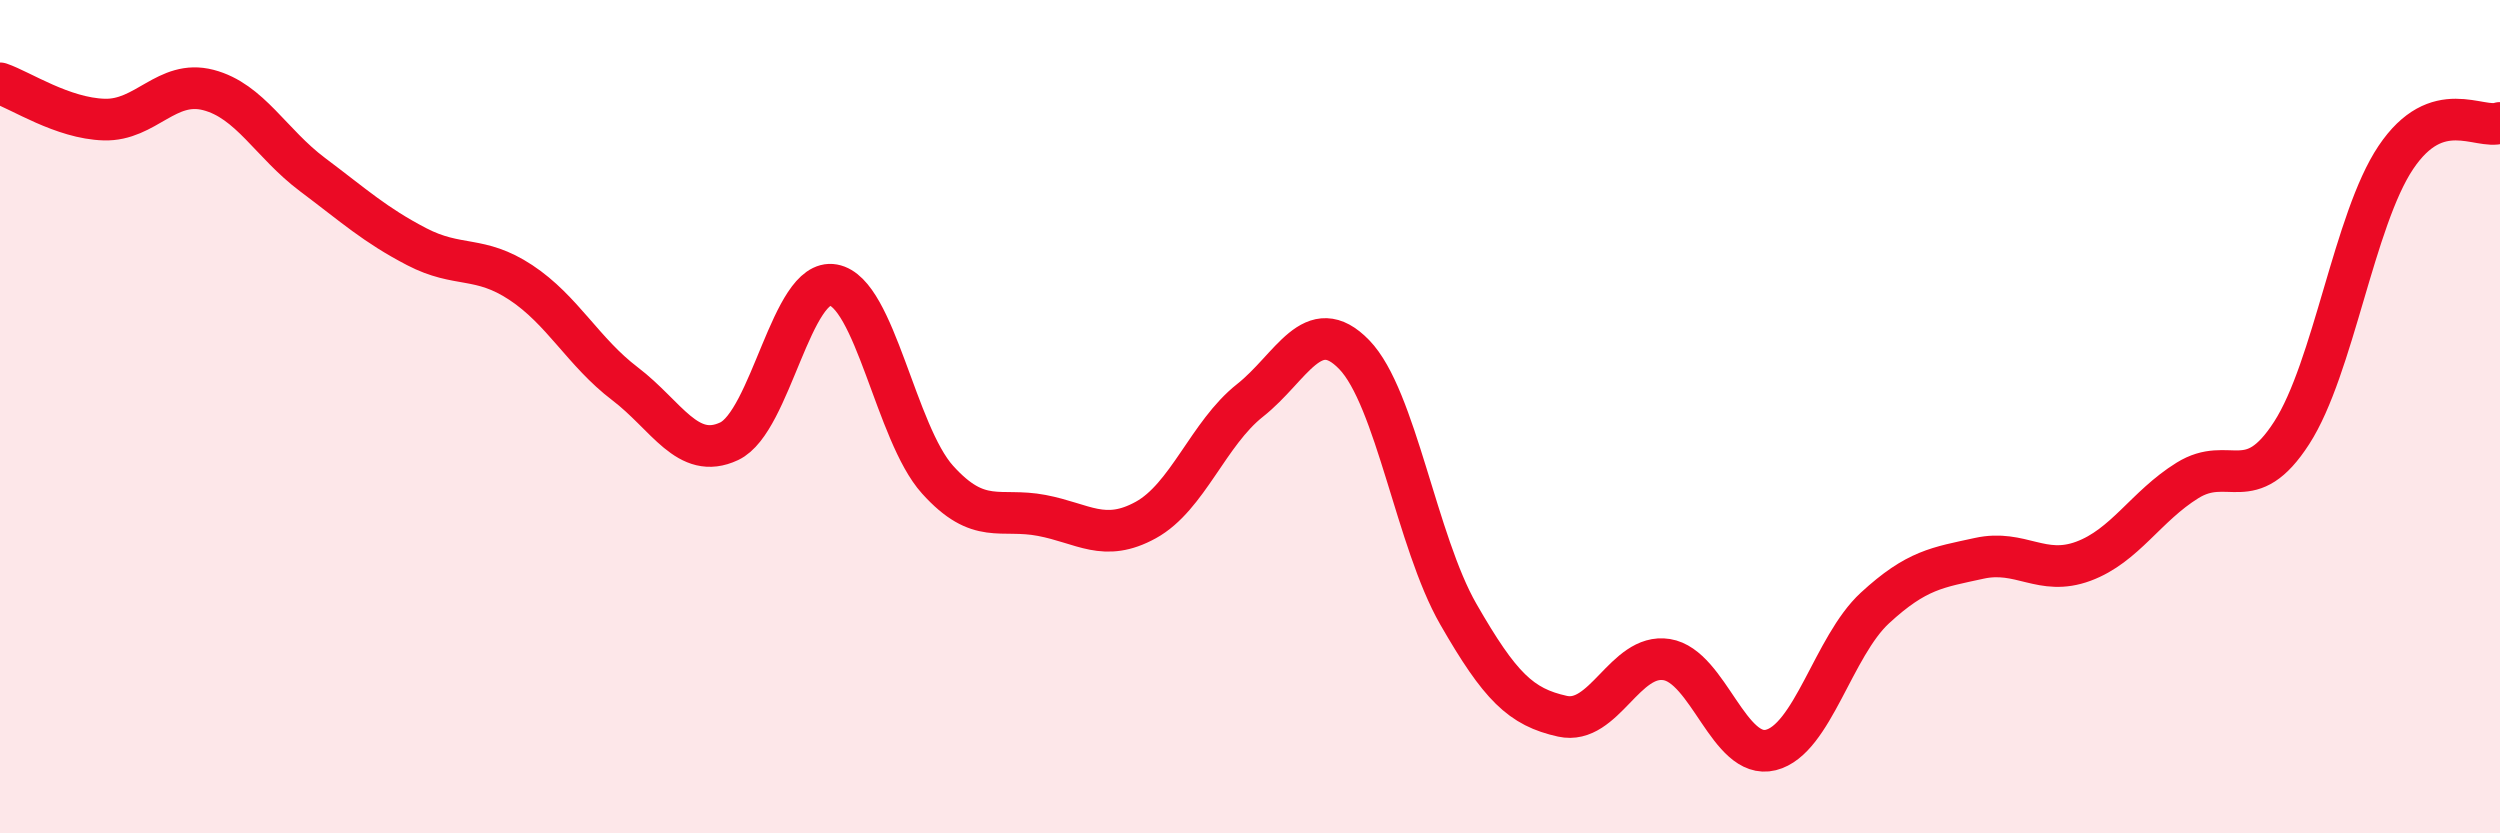
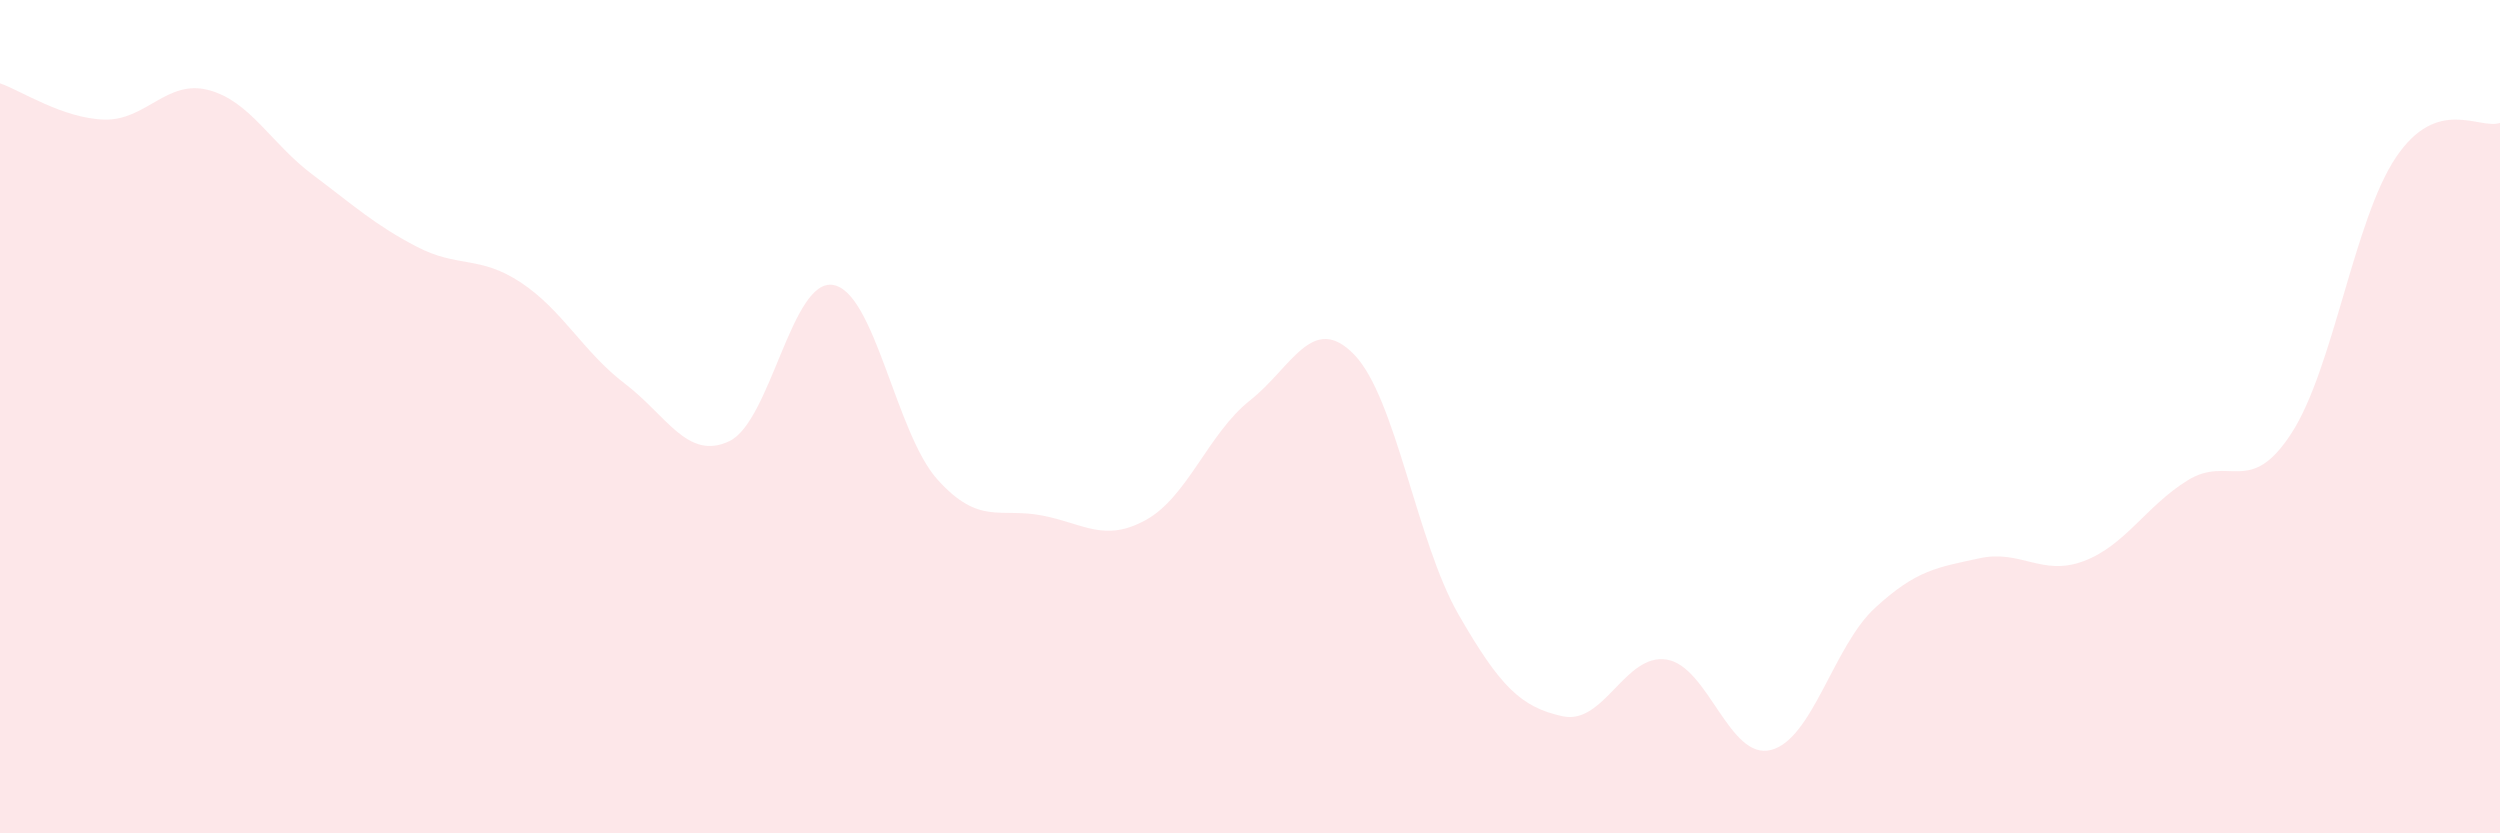
<svg xmlns="http://www.w3.org/2000/svg" width="60" height="20" viewBox="0 0 60 20">
  <path d="M 0,2 C 0.5,2.17 1.5,2.84 2.5,2.87 C 3.5,2.9 4,1.9 5,2.16 C 6,2.42 6.5,3.44 7.5,4.19 C 8.5,4.94 9,5.4 10,5.92 C 11,6.44 11.5,6.12 12.5,6.78 C 13.5,7.44 14,8.45 15,9.21 C 16,9.97 16.5,11.06 17.5,10.59 C 18.5,10.12 19,6.66 20,6.84 C 21,7.02 21.5,10.4 22.5,11.51 C 23.5,12.62 24,12.18 25,12.37 C 26,12.56 26.5,13.03 27.5,12.48 C 28.5,11.93 29,10.4 30,9.61 C 31,8.82 31.5,7.48 32.5,8.51 C 33.5,9.54 34,13 35,14.74 C 36,16.48 36.5,16.97 37.5,17.19 C 38.5,17.41 39,15.67 40,15.83 C 41,15.99 41.5,18.25 42.5,18 C 43.5,17.75 44,15.51 45,14.59 C 46,13.67 46.5,13.62 47.5,13.4 C 48.5,13.18 49,13.84 50,13.47 C 51,13.1 51.5,12.15 52.5,11.53 C 53.5,10.91 54,11.94 55,10.39 C 56,8.84 56.5,5.27 57.5,3.78 C 58.5,2.29 59.5,3.12 60,2.95L60 20L0 20Z" fill="#EB0A25" opacity="0.1" stroke-linecap="round" stroke-linejoin="round" />
-   <path d="M 0,2 C 0.5,2.17 1.5,2.84 2.5,2.87 C 3.5,2.9 4,1.9 5,2.16 C 6,2.42 6.5,3.44 7.5,4.19 C 8.5,4.94 9,5.4 10,5.92 C 11,6.44 11.5,6.12 12.5,6.78 C 13.5,7.44 14,8.45 15,9.21 C 16,9.97 16.5,11.06 17.5,10.59 C 18.5,10.12 19,6.66 20,6.84 C 21,7.02 21.5,10.4 22.5,11.51 C 23.5,12.62 24,12.18 25,12.37 C 26,12.56 26.5,13.03 27.5,12.48 C 28.5,11.93 29,10.4 30,9.61 C 31,8.82 31.5,7.48 32.5,8.51 C 33.5,9.54 34,13 35,14.74 C 36,16.48 36.5,16.97 37.5,17.19 C 38.5,17.41 39,15.67 40,15.83 C 41,15.99 41.5,18.25 42.5,18 C 43.5,17.75 44,15.51 45,14.59 C 46,13.67 46.5,13.62 47.5,13.4 C 48.5,13.18 49,13.84 50,13.47 C 51,13.1 51.5,12.15 52.5,11.53 C 53.5,10.91 54,11.94 55,10.39 C 56,8.84 56.5,5.27 57.5,3.78 C 58.5,2.29 59.5,3.12 60,2.95" stroke="#EB0A25" stroke-width="1" fill="none" stroke-linecap="round" stroke-linejoin="round" />
</svg>